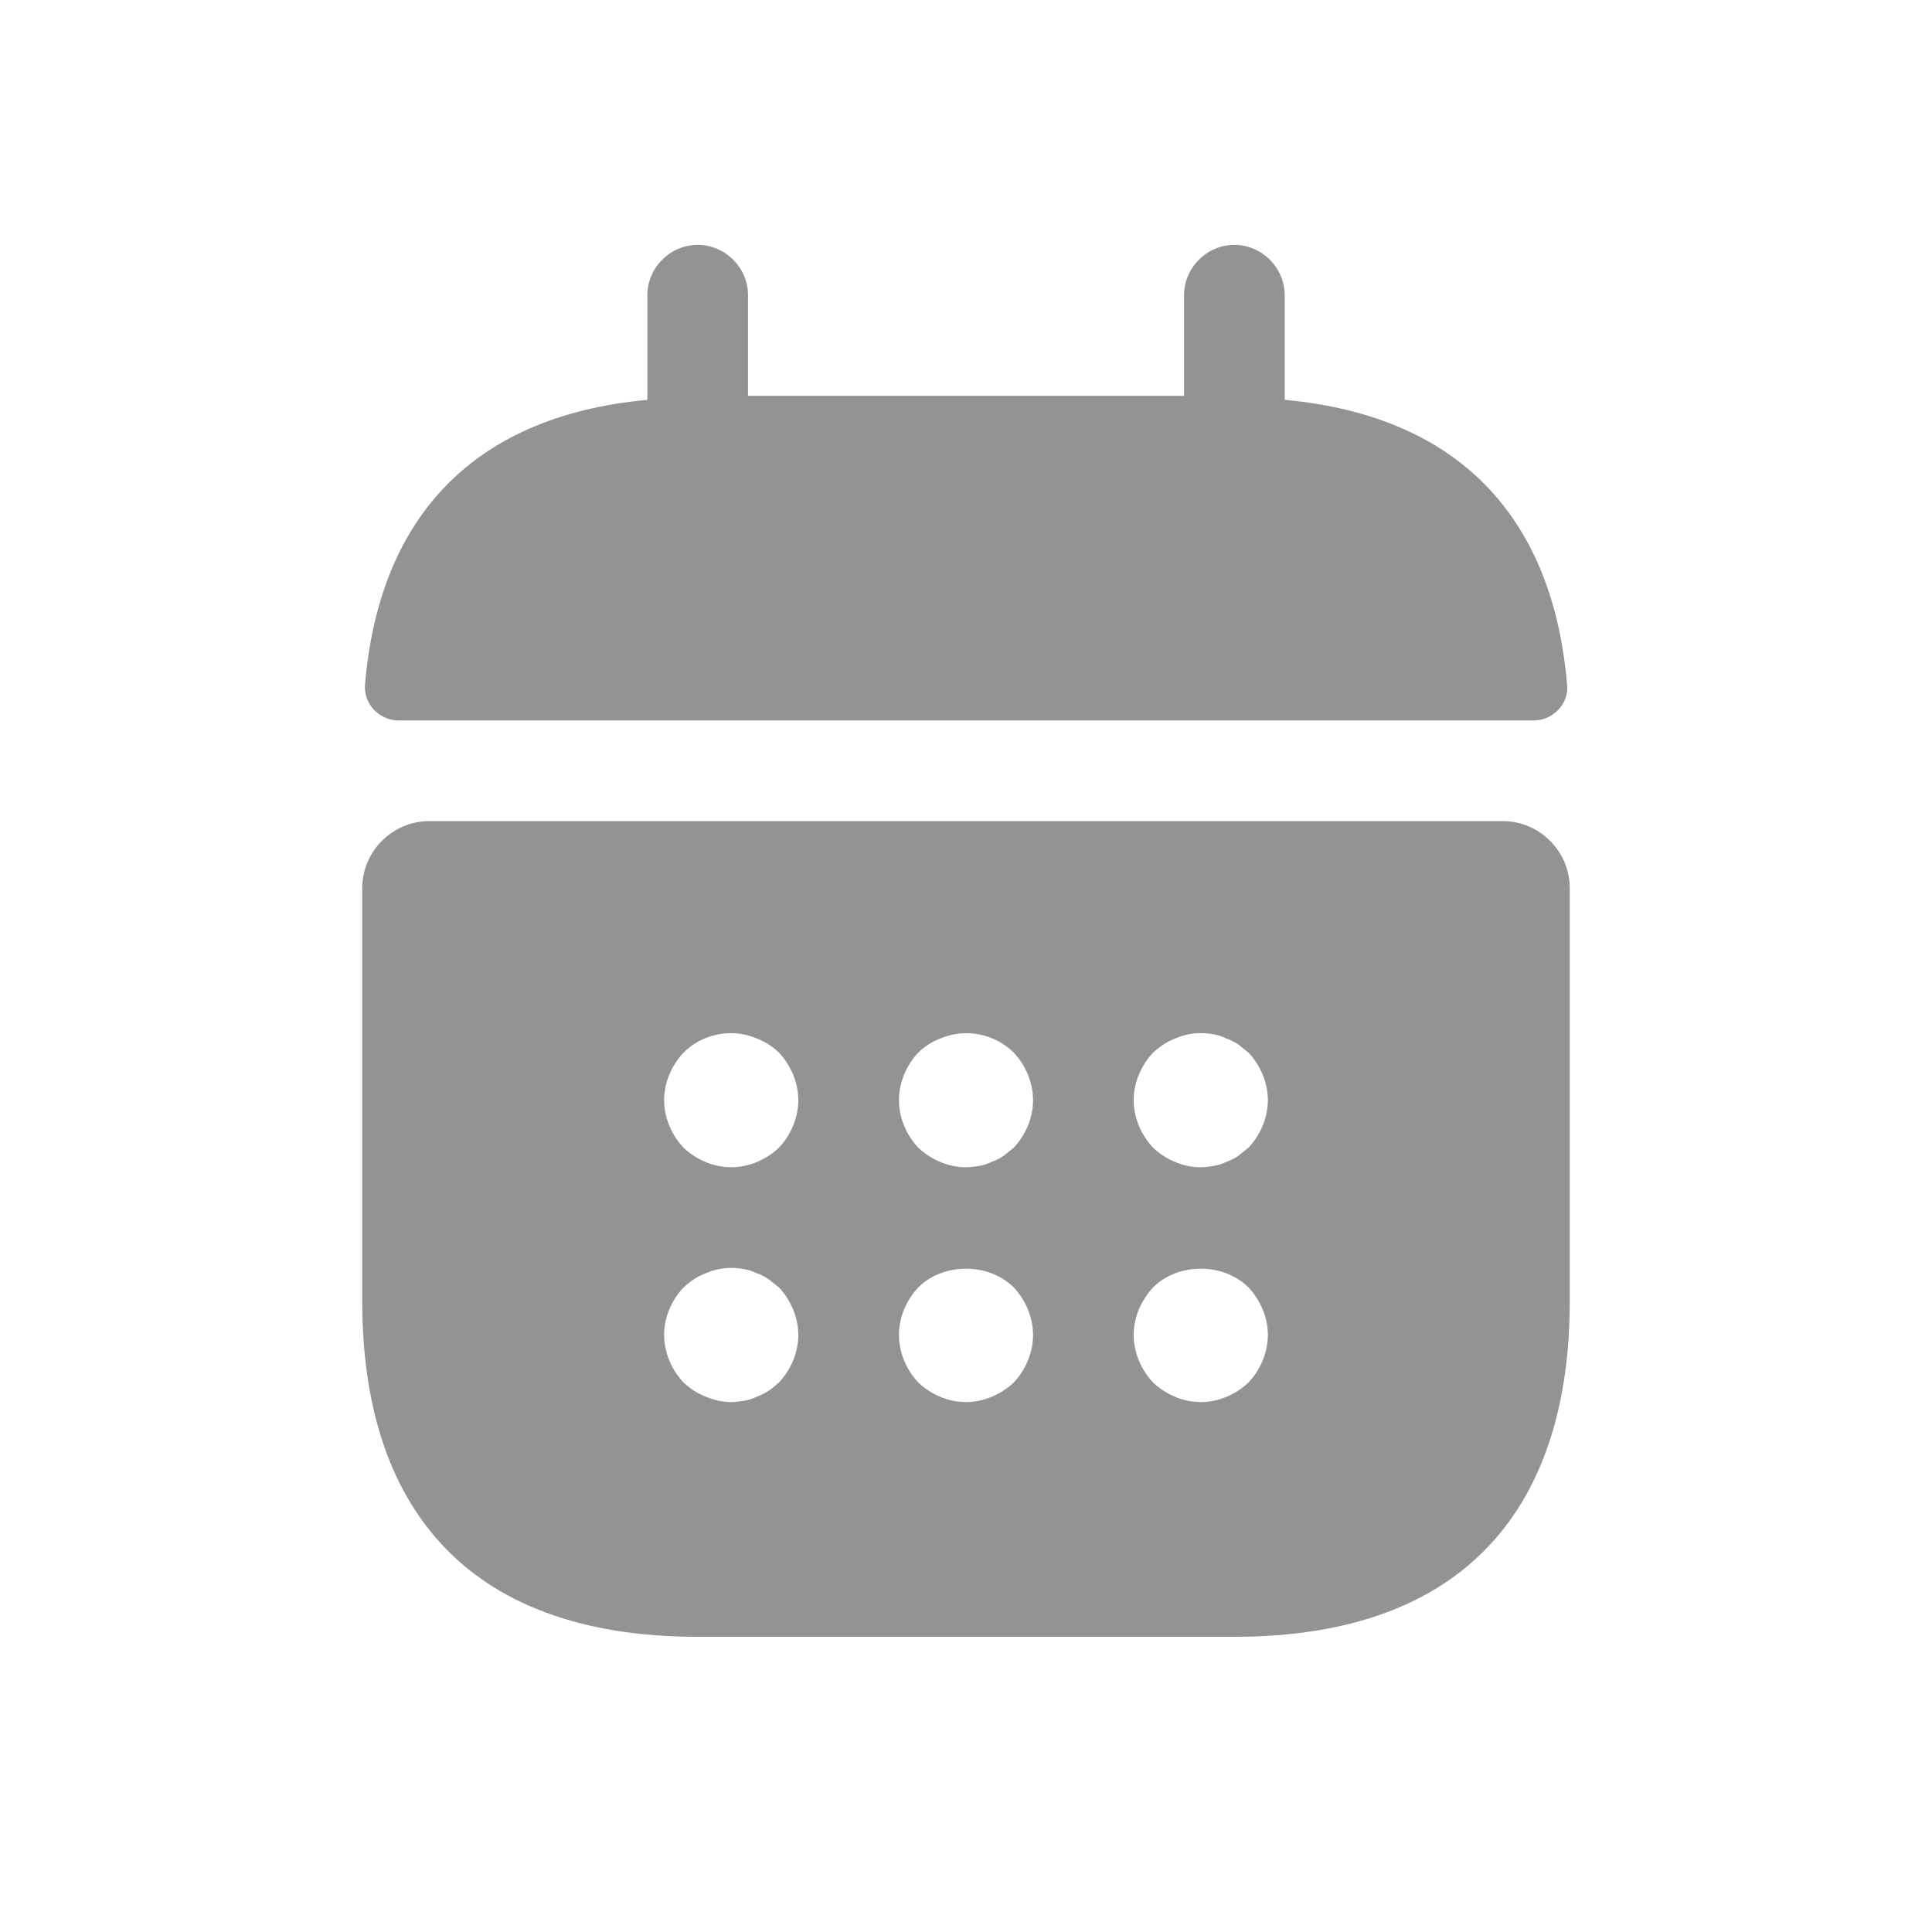
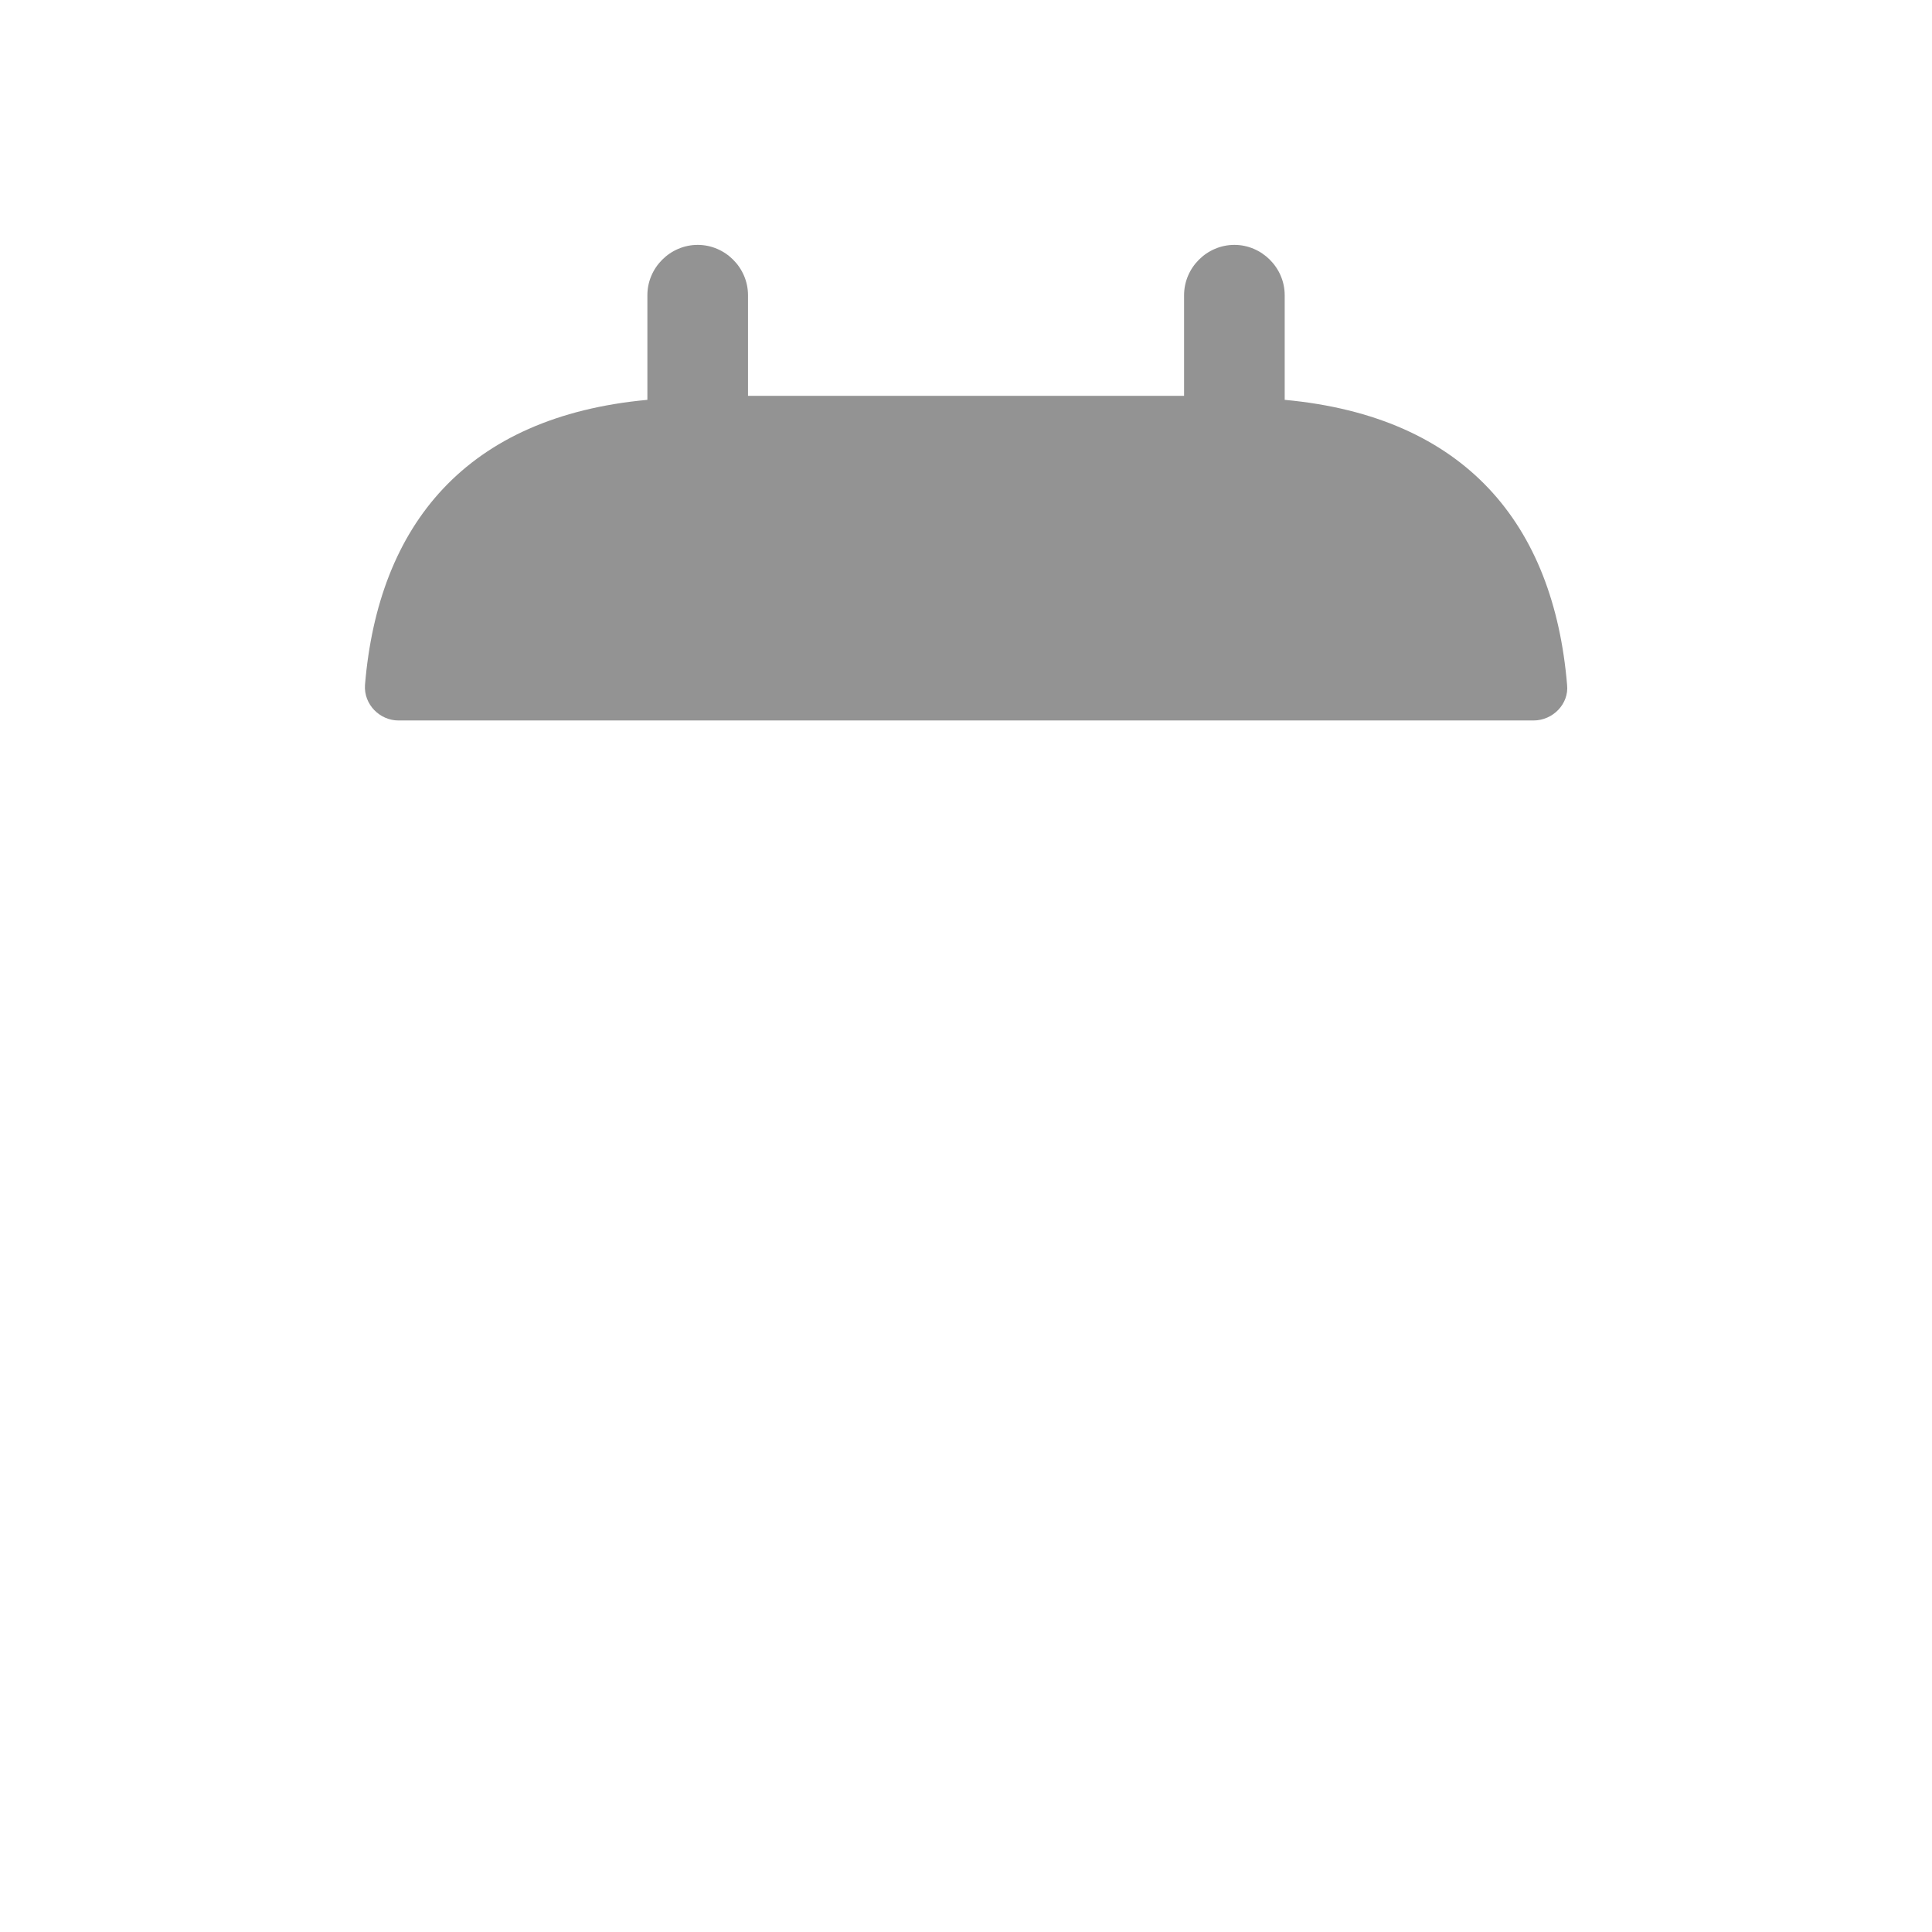
<svg xmlns="http://www.w3.org/2000/svg" width="24" height="24" viewBox="0 0 24 24" fill="none">
  <path d="M15.959 4.967V3.667C15.959 3.325 15.675 3.042 15.334 3.042C14.992 3.042 14.709 3.325 14.709 3.667V4.917H9.292V3.667C9.292 3.325 9.009 3.042 8.667 3.042C8.325 3.042 8.042 3.325 8.042 3.667V4.967C5.792 5.175 4.7 6.517 4.534 8.508C4.517 8.75 4.717 8.95 4.95 8.95H19.05C19.292 8.95 19.492 8.742 19.467 8.508C19.3 6.517 18.209 5.175 15.959 4.967Z" fill="#939393" />
-   <path d="M18.667 10.2H5.333C4.875 10.2 4.5 10.575 4.5 11.033V16.167C4.5 18.667 5.75 20.333 8.667 20.333H15.333C18.25 20.333 19.5 18.667 19.5 16.167V11.033C19.5 10.575 19.125 10.2 18.667 10.2ZM9.675 17.175C9.633 17.208 9.592 17.25 9.55 17.275C9.5 17.308 9.45 17.333 9.4 17.35C9.35 17.375 9.3 17.392 9.25 17.4C9.192 17.408 9.142 17.417 9.083 17.417C8.975 17.417 8.867 17.392 8.767 17.35C8.658 17.308 8.575 17.25 8.492 17.175C8.342 17.017 8.25 16.8 8.25 16.583C8.25 16.367 8.342 16.15 8.492 15.992C8.575 15.917 8.658 15.858 8.767 15.817C8.917 15.75 9.083 15.733 9.25 15.767C9.3 15.775 9.35 15.792 9.4 15.817C9.45 15.833 9.5 15.858 9.55 15.892C9.592 15.925 9.633 15.958 9.675 15.992C9.825 16.15 9.917 16.367 9.917 16.583C9.917 16.8 9.825 17.017 9.675 17.175ZM9.675 14.258C9.517 14.408 9.3 14.5 9.083 14.5C8.867 14.5 8.65 14.408 8.492 14.258C8.342 14.1 8.25 13.883 8.25 13.667C8.25 13.45 8.342 13.233 8.492 13.075C8.725 12.842 9.092 12.767 9.4 12.9C9.508 12.942 9.6 13 9.675 13.075C9.825 13.233 9.917 13.45 9.917 13.667C9.917 13.883 9.825 14.1 9.675 14.258ZM12.592 17.175C12.433 17.325 12.217 17.417 12 17.417C11.783 17.417 11.567 17.325 11.408 17.175C11.258 17.017 11.167 16.8 11.167 16.583C11.167 16.367 11.258 16.15 11.408 15.992C11.717 15.683 12.283 15.683 12.592 15.992C12.742 16.15 12.833 16.367 12.833 16.583C12.833 16.8 12.742 17.017 12.592 17.175ZM12.592 14.258C12.55 14.292 12.508 14.325 12.467 14.358C12.417 14.392 12.367 14.417 12.317 14.433C12.267 14.458 12.217 14.475 12.167 14.483C12.108 14.492 12.058 14.5 12 14.5C11.783 14.5 11.567 14.408 11.408 14.258C11.258 14.1 11.167 13.883 11.167 13.667C11.167 13.45 11.258 13.233 11.408 13.075C11.483 13 11.575 12.942 11.683 12.9C11.992 12.767 12.358 12.842 12.592 13.075C12.742 13.233 12.833 13.45 12.833 13.667C12.833 13.883 12.742 14.1 12.592 14.258ZM15.508 17.175C15.35 17.325 15.133 17.417 14.917 17.417C14.7 17.417 14.483 17.325 14.325 17.175C14.175 17.017 14.083 16.8 14.083 16.583C14.083 16.367 14.175 16.15 14.325 15.992C14.633 15.683 15.2 15.683 15.508 15.992C15.658 16.15 15.75 16.367 15.75 16.583C15.75 16.8 15.658 17.017 15.508 17.175ZM15.508 14.258C15.467 14.292 15.425 14.325 15.383 14.358C15.333 14.392 15.283 14.417 15.233 14.433C15.183 14.458 15.133 14.475 15.083 14.483C15.025 14.492 14.967 14.5 14.917 14.5C14.7 14.5 14.483 14.408 14.325 14.258C14.175 14.1 14.083 13.883 14.083 13.667C14.083 13.45 14.175 13.233 14.325 13.075C14.408 13 14.492 12.942 14.6 12.9C14.75 12.833 14.917 12.817 15.083 12.85C15.133 12.858 15.183 12.875 15.233 12.9C15.283 12.917 15.333 12.942 15.383 12.975C15.425 13.008 15.467 13.042 15.508 13.075C15.658 13.233 15.75 13.45 15.75 13.667C15.75 13.883 15.658 14.1 15.508 14.258Z" fill="#939393" />
</svg>